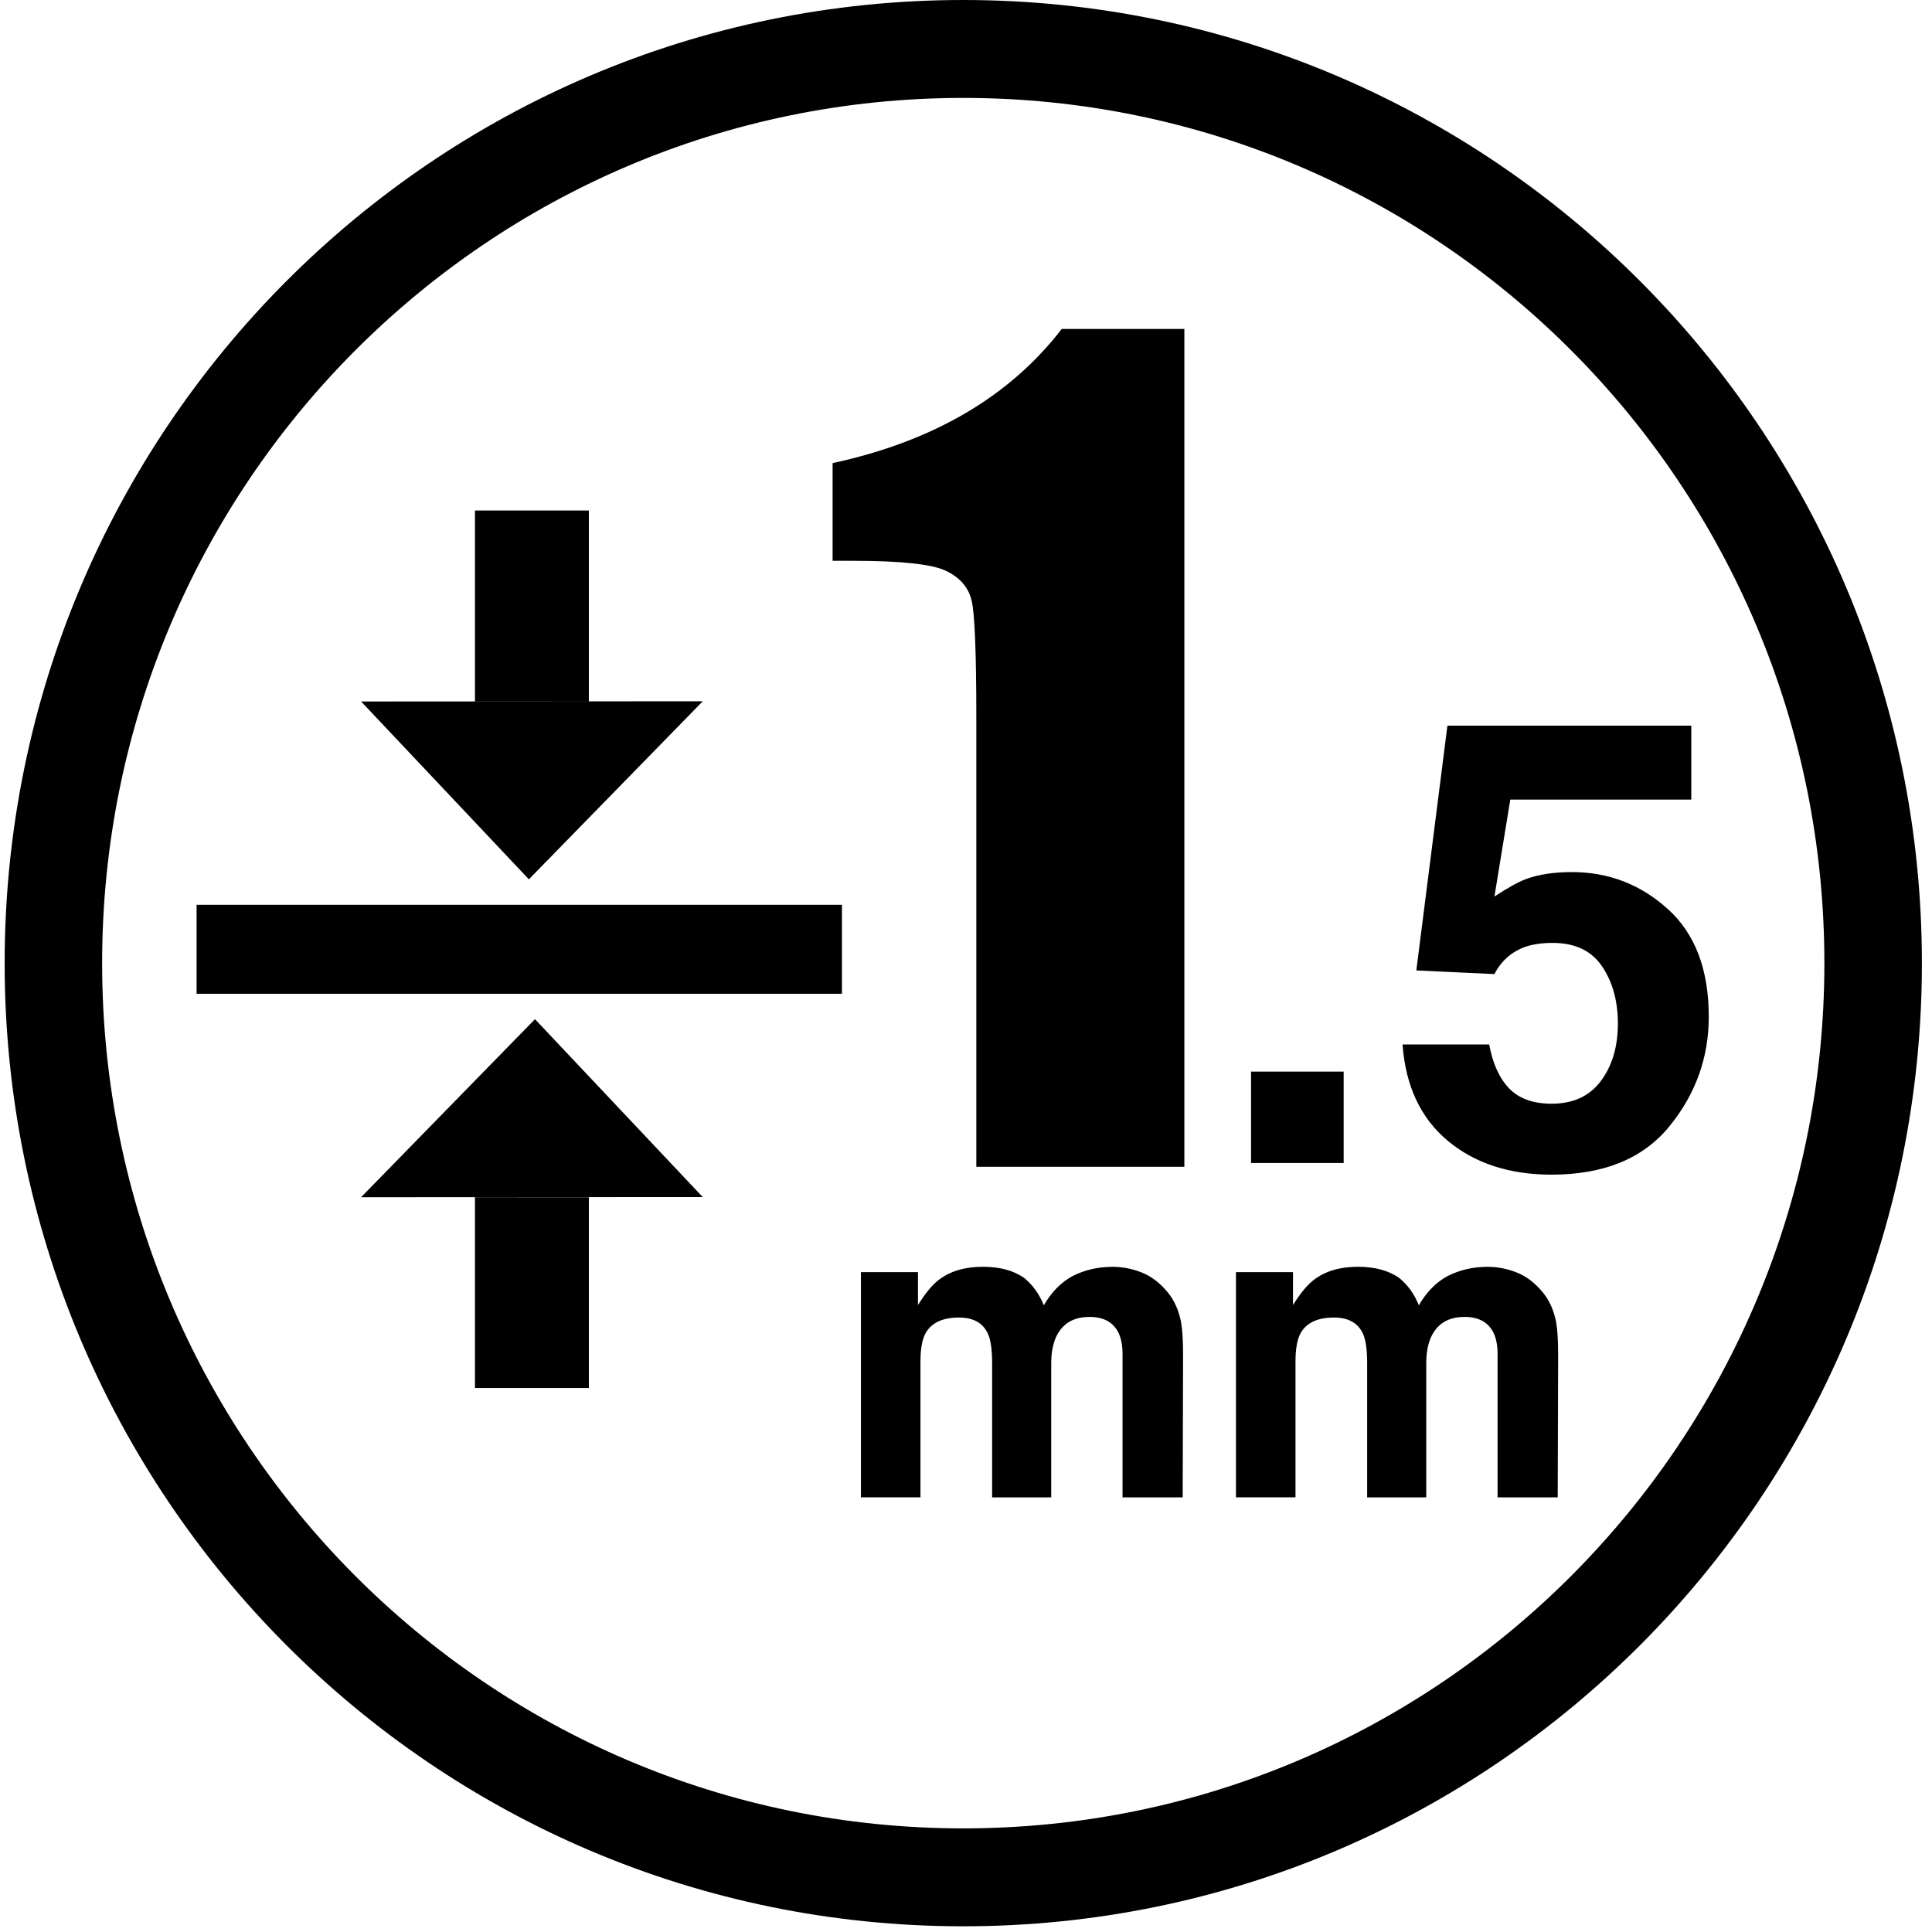
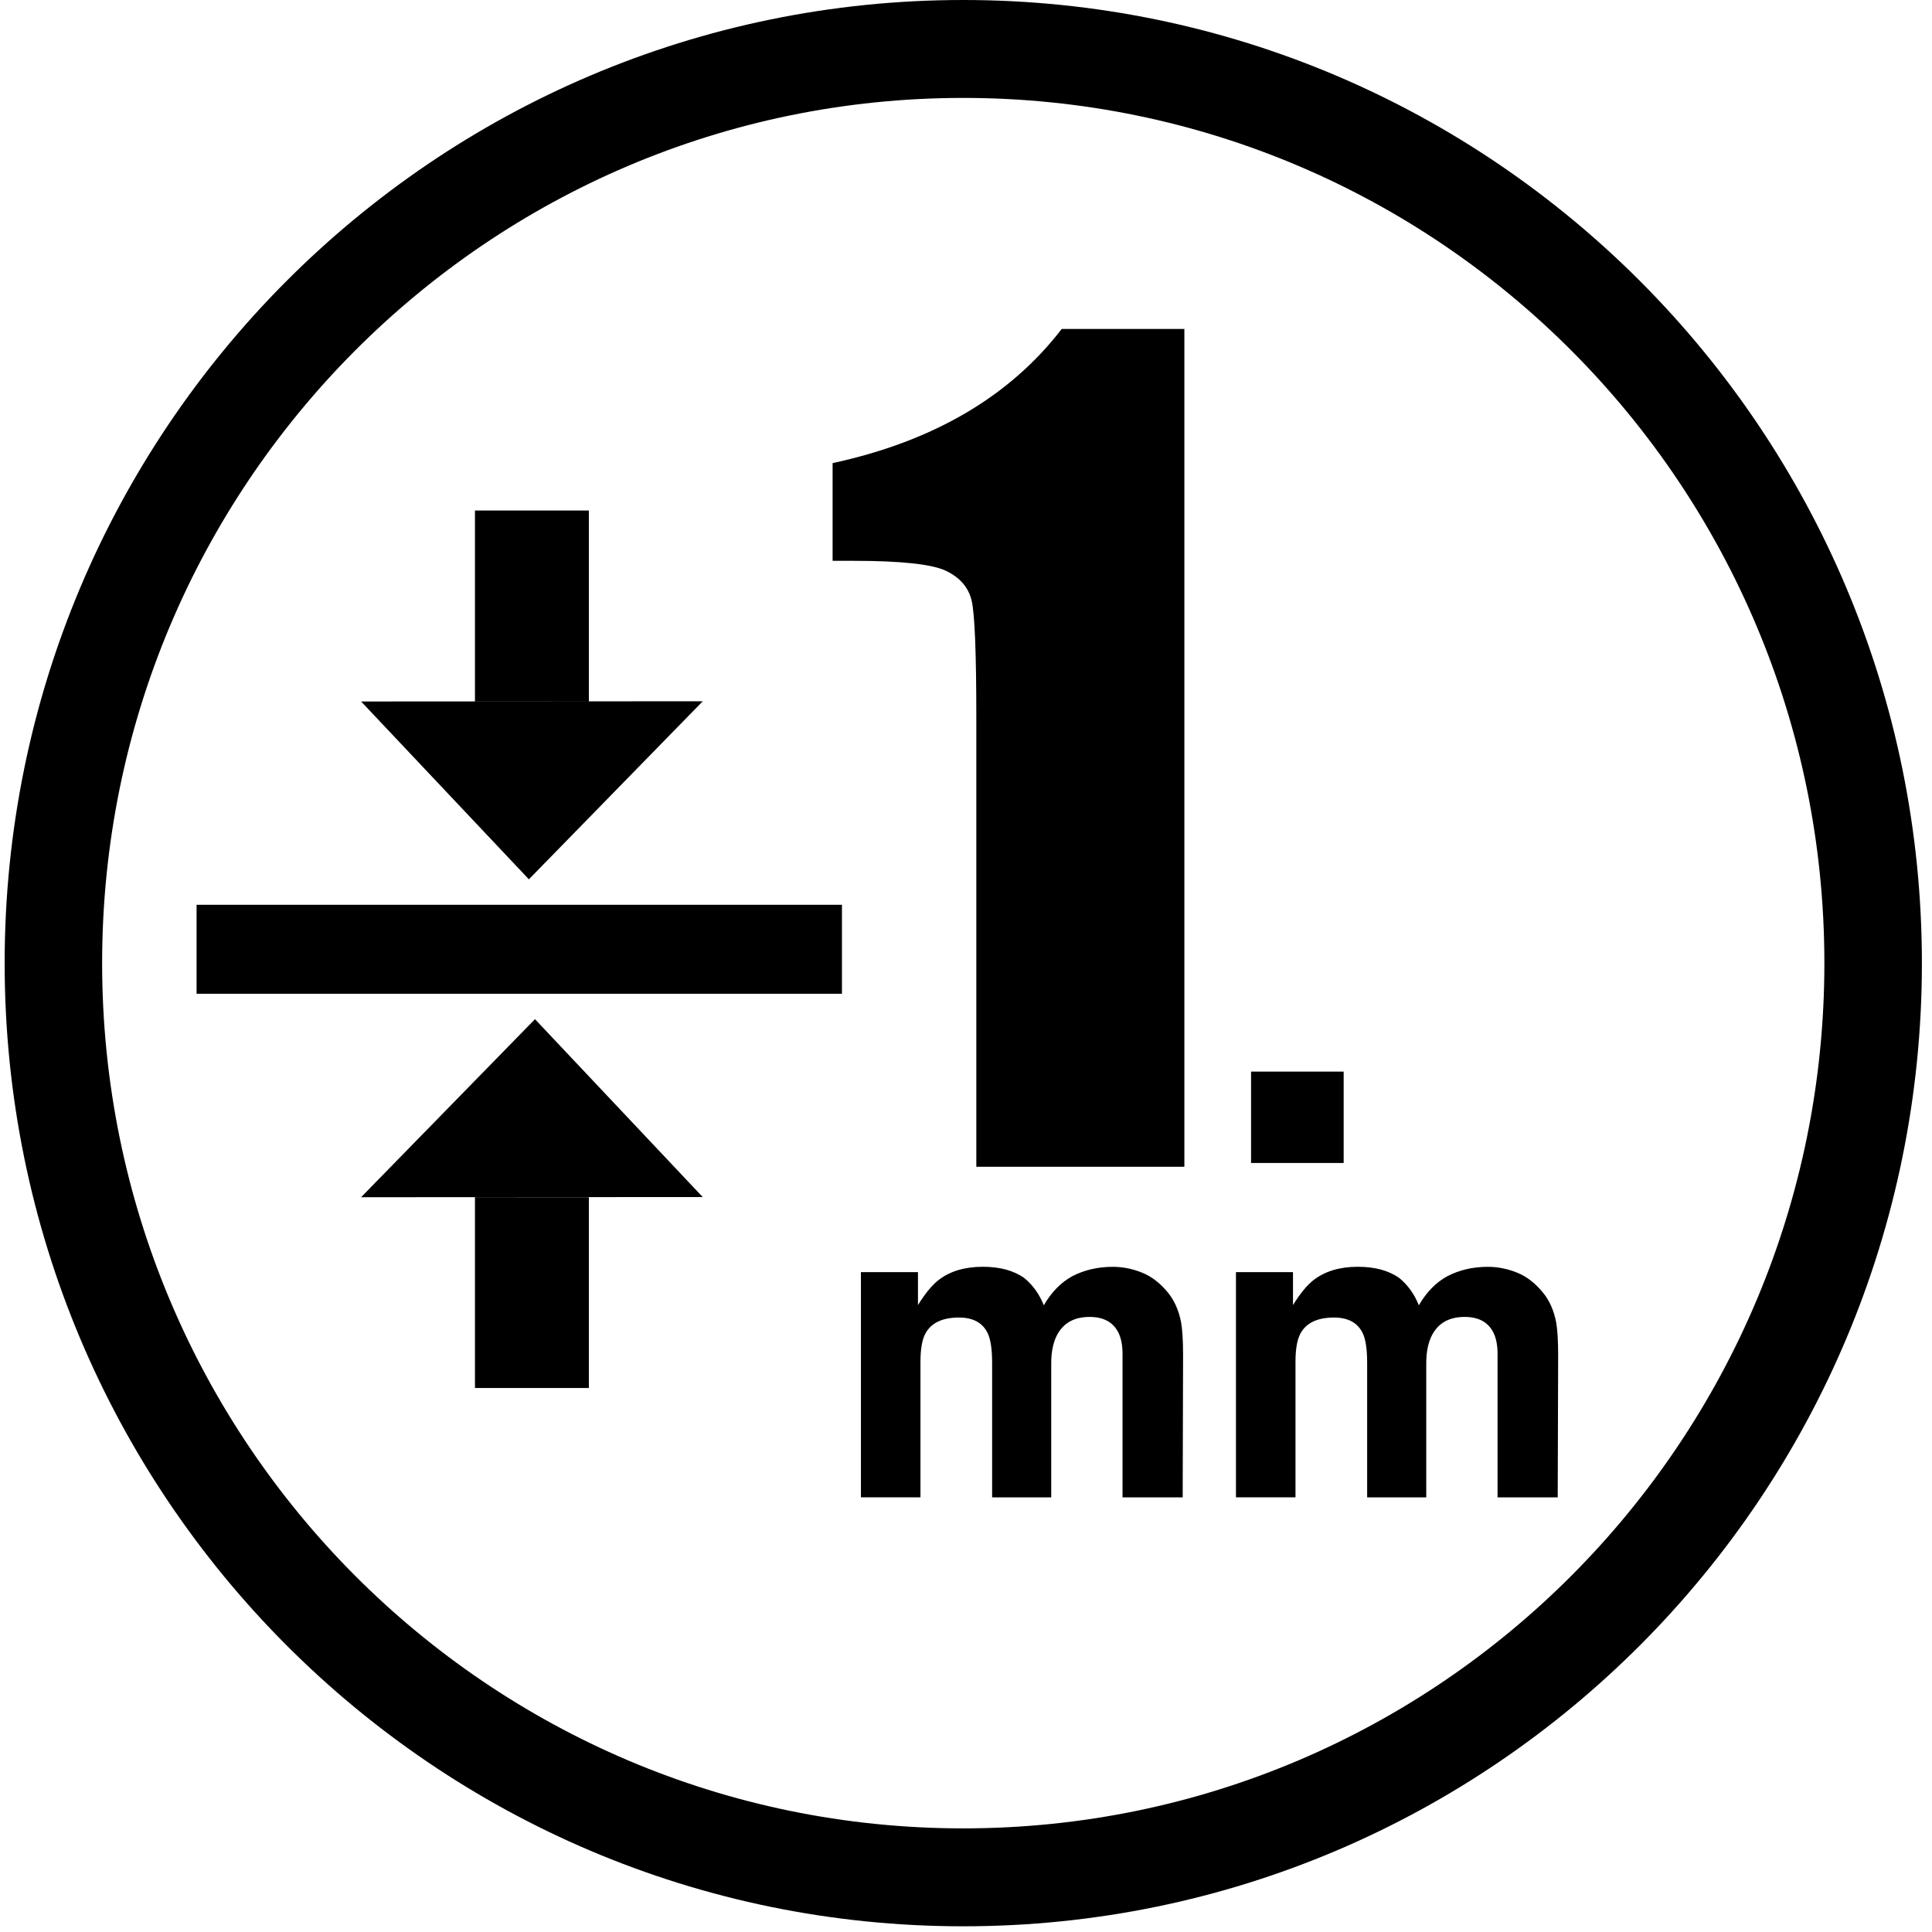
<svg xmlns="http://www.w3.org/2000/svg" version="1.1" id="Layer_1" x="0px" y="0px" width="44px" height="44px" viewBox="0 0 44 44" enable-background="new 0 0 44 44" xml:space="preserve">
  <g>
    <g>
      <path d="M10.817,31.611h2.594v-4.344h-2.594V31.611z M13.411,11.627h-2.594v4.344h2.594V11.627z M8.223,27.266l7.781-0.004    l-3.82-4.051L8.223,27.266z M4.477,22.633h14.698v-2.027H4.477V22.633z M16.005,15.971l-7.781,0.005l3.821,4.05L16.005,15.971z     M21.937,0C9.88,0,0.106,9.821,0.106,21.935c0,12.115,9.774,21.935,21.832,21.935c12.057,0,21.832-9.821,21.832-21.935    C43.769,9.821,33.994,0,21.937,0z M21.937,41.64c-10.831,0-19.611-8.822-19.611-19.705s8.78-19.705,19.611-19.705    c10.831,0,19.612,8.822,19.612,19.705S32.768,41.64,21.937,41.64z M35.146,29.445c-0.178-0.22-0.377-0.374-0.596-0.462    c-0.219-0.088-0.441-0.132-0.666-0.132c-0.338,0-0.644,0.071-0.919,0.212c-0.26,0.141-0.477,0.363-0.652,0.664    c-0.1-0.251-0.247-0.457-0.441-0.618c-0.241-0.173-0.557-0.259-0.947-0.259c-0.413,0-0.749,0.101-1.009,0.302    c-0.147,0.113-0.303,0.303-0.469,0.57v-0.75h-1.299v5.129h1.356V31.01c0-0.28,0.036-0.49,0.108-0.632    c0.131-0.248,0.388-0.372,0.769-0.372c0.328,0,0.549,0.124,0.661,0.372c0.062,0.138,0.094,0.36,0.094,0.665v3.059h1.346v-3.059    c0-0.229,0.036-0.426,0.108-0.589c0.141-0.308,0.396-0.462,0.765-0.462c0.319,0,0.538,0.119,0.657,0.358    c0.062,0.126,0.094,0.286,0.094,0.481v3.271h1.37l0.01-3.238c0-0.333-0.016-0.586-0.047-0.759    C35.387,29.844,35.29,29.624,35.146,29.445z M26.605,29.445c-0.178-0.22-0.377-0.374-0.596-0.462    c-0.219-0.088-0.441-0.132-0.666-0.132c-0.338,0-0.644,0.071-0.919,0.212c-0.26,0.141-0.477,0.363-0.652,0.664    c-0.1-0.251-0.247-0.457-0.441-0.618c-0.241-0.173-0.557-0.259-0.948-0.259c-0.413,0-0.749,0.101-1.008,0.302    c-0.147,0.113-0.303,0.303-0.469,0.57v-0.75h-1.299v5.129h1.356V31.01c0-0.28,0.036-0.49,0.108-0.632    c0.131-0.248,0.388-0.372,0.769-0.372c0.328,0,0.549,0.124,0.661,0.372c0.062,0.138,0.094,0.36,0.094,0.665v3.059h1.346v-3.059    c0-0.229,0.036-0.426,0.108-0.589c0.141-0.308,0.396-0.462,0.765-0.462c0.319,0,0.538,0.119,0.657,0.358    c0.062,0.126,0.094,0.286,0.094,0.481v3.271h1.37l0.009-3.238c0-0.333-0.016-0.586-0.047-0.759    C26.845,29.844,26.748,29.624,26.605,29.445z M18.962,10.547v2.225h0.469c1.094,0,1.8,0.077,2.117,0.23    c0.317,0.153,0.51,0.379,0.581,0.678c0.07,0.299,0.106,1.186,0.106,2.664v10.229h4.738V7.492H24.18    C22.992,9.033,21.253,10.052,18.962,10.547z" />
    </g>
  </g>
  <g>
    <path d="M28.492,24.405h2.109v2.081h-2.109V24.405z" />
-     <path d="M33.915,23.785c0.079,0.432,0.229,0.765,0.451,0.999c0.223,0.234,0.547,0.352,0.973,0.352c0.49,0,0.864-0.173,1.121-0.519   s0.386-0.78,0.386-1.305c0-0.515-0.12-0.95-0.361-1.305c-0.24-0.355-0.615-0.533-1.125-0.533c-0.24,0-0.449,0.03-0.625,0.09   c-0.31,0.112-0.544,0.318-0.701,0.62l-1.778-0.083l0.708-5.575h5.554v1.684h-4.122l-0.361,2.207   c0.306-0.199,0.545-0.332,0.716-0.396c0.287-0.107,0.638-0.16,1.05-0.16c0.834,0,1.562,0.281,2.183,0.842s0.932,1.378,0.932,2.45   c0,0.933-0.299,1.766-0.897,2.499c-0.598,0.733-1.492,1.1-2.684,1.1c-0.96,0-1.748-0.258-2.364-0.772   c-0.617-0.516-0.96-1.246-1.029-2.193H33.915z" />
  </g>
</svg>